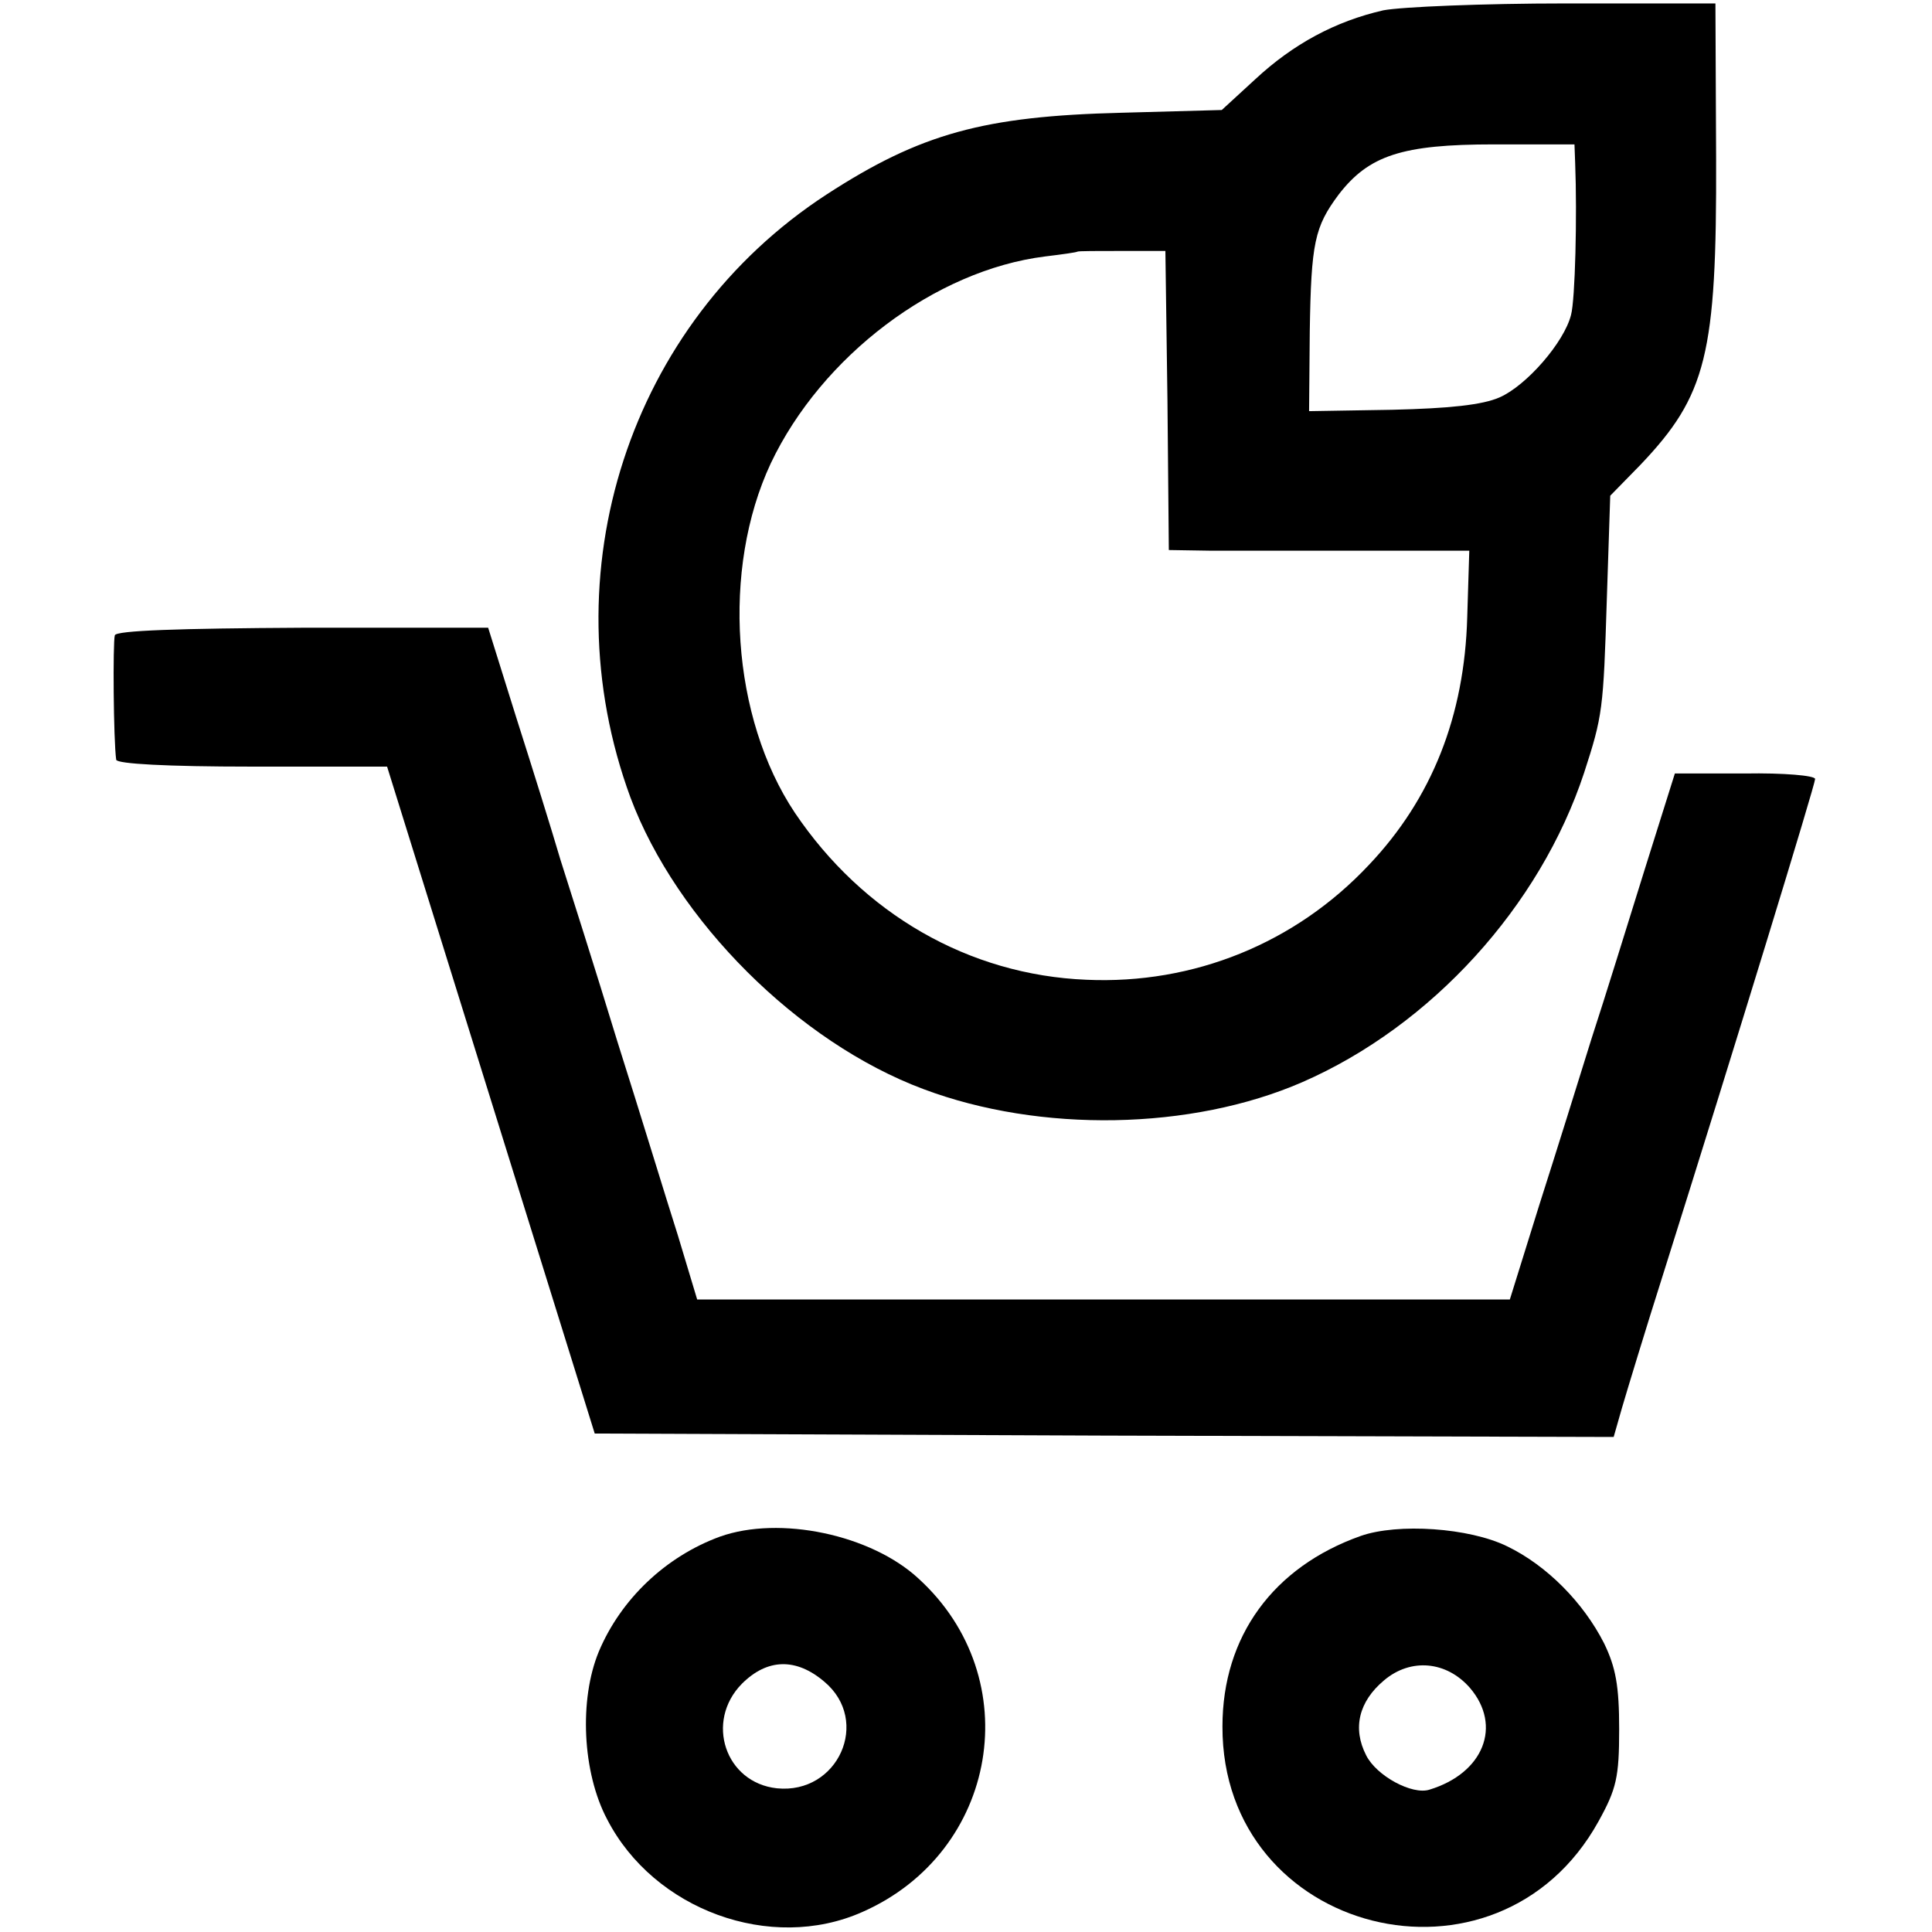
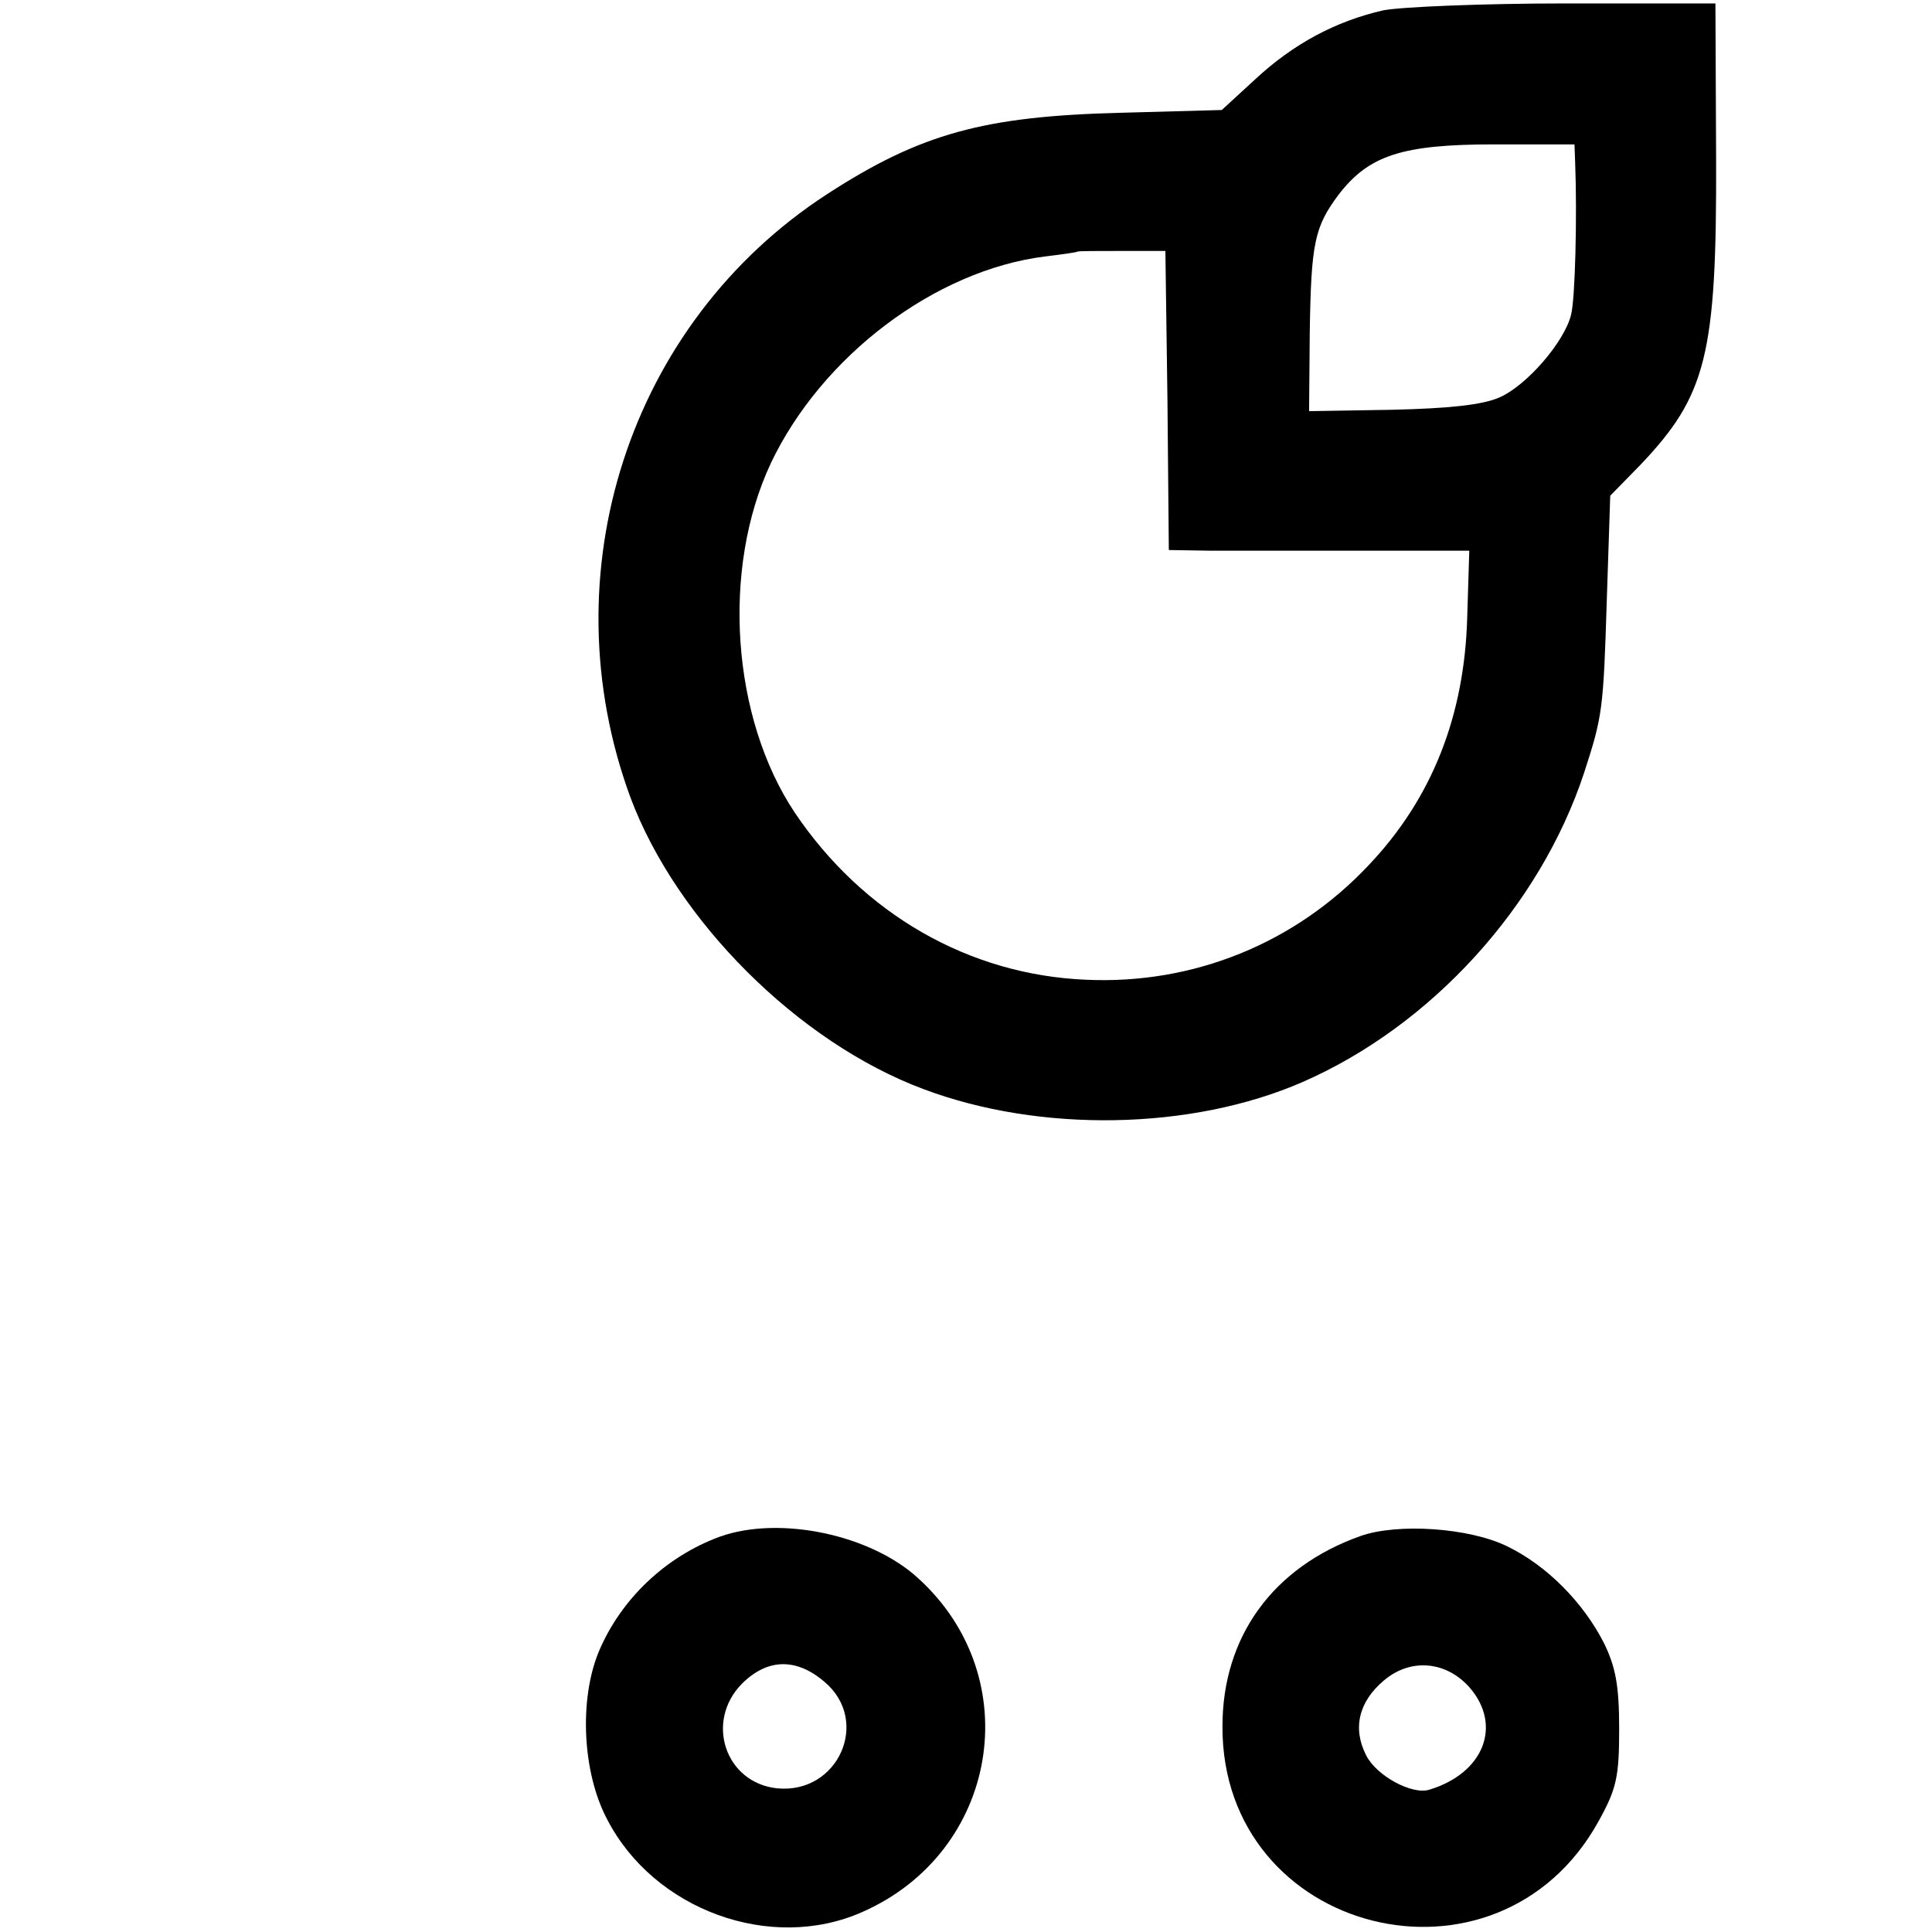
<svg xmlns="http://www.w3.org/2000/svg" version="1.0" width="281pt" height="281pt" viewBox="0 0 281 281" preserveAspectRatio="xMidYMid meet">
  <g transform="translate(0,281) scale(0.1,-0.1)" fill="#000000" stroke="none">
    <path d="M2012 2795 c-70 -16 -131 -49 -186 -100 l-49 -45 -146 -4 c-200 -5 -292 -30 -429 -119 -287 -187 -405 -551 -285 -877 67 -179 244 -356 426 -424 170 -64 390 -60 551 10 188 82 346 256 410 450 27 83 28 92 33 251 l5 152 44 45 c96 101 111 160 110 446 l-1 225 -218 0 c-120 0 -239 -5 -265 -10z m279 -222 c3 -77 0 -199 -6 -221 -10 -40 -65 -103 -104 -120 -25 -11 -73 -16 -156 -18 l-121 -2 1 116 c2 129 7 152 42 199 44 57 92 73 226 73 l117 0 1 -27z m-593 -345 l2 -218 63 -1 c34 0 132 0 218 0 l156 0 -3 -97 c-4 -143 -51 -263 -143 -360 -107 -114 -255 -174 -411 -167 -171 7 -325 96 -424 243 -92 138 -107 354 -35 508 74 156 239 281 399 301 25 3 46 6 47 7 1 1 30 1 65 1 l63 0 3 -217z" />
-     <path d="M167 1886 c-3 -10 -2 -153 2 -181 1 -6 74 -10 197 -10 l197 0 151 -485 151 -485 741 -3 741 -2 12 42 c7 24 34 113 61 198 104 330 220 709 220 717 0 5 -46 9 -102 8 l-102 0 -44 -140 c-24 -77 -58 -187 -77 -245 -18 -58 -52 -167 -76 -242 l-43 -138 -591 0 -591 0 -28 93 c-16 50 -55 178 -88 282 -32 105 -70 224 -83 265 -12 41 -41 134 -64 206 l-41 131 -270 0 c-180 -1 -271 -4 -273 -11z" />
    <path d="M1047 575 c-79 -29 -144 -91 -176 -167 -29 -70 -24 -176 12 -244 68 -132 238 -194 371 -135 198 87 241 340 82 485 -69 64 -202 92 -289 61z m152 -211 c68 -57 20 -164 -69 -155 -75 8 -105 97 -51 152 37 37 79 38 120 3z" />
    <path d="M1979 576 c-127 -45 -201 -146 -201 -277 -1 -303 400 -404 547 -138 26 47 30 64 30 134 0 63 -5 90 -22 125 -30 59 -83 113 -141 141 -55 27 -159 34 -213 15z m159 -221 c47 -55 20 -124 -59 -148 -25 -8 -77 20 -92 50 -20 39 -11 78 26 109 39 33 91 28 125 -11z" />
  </g>
</svg>